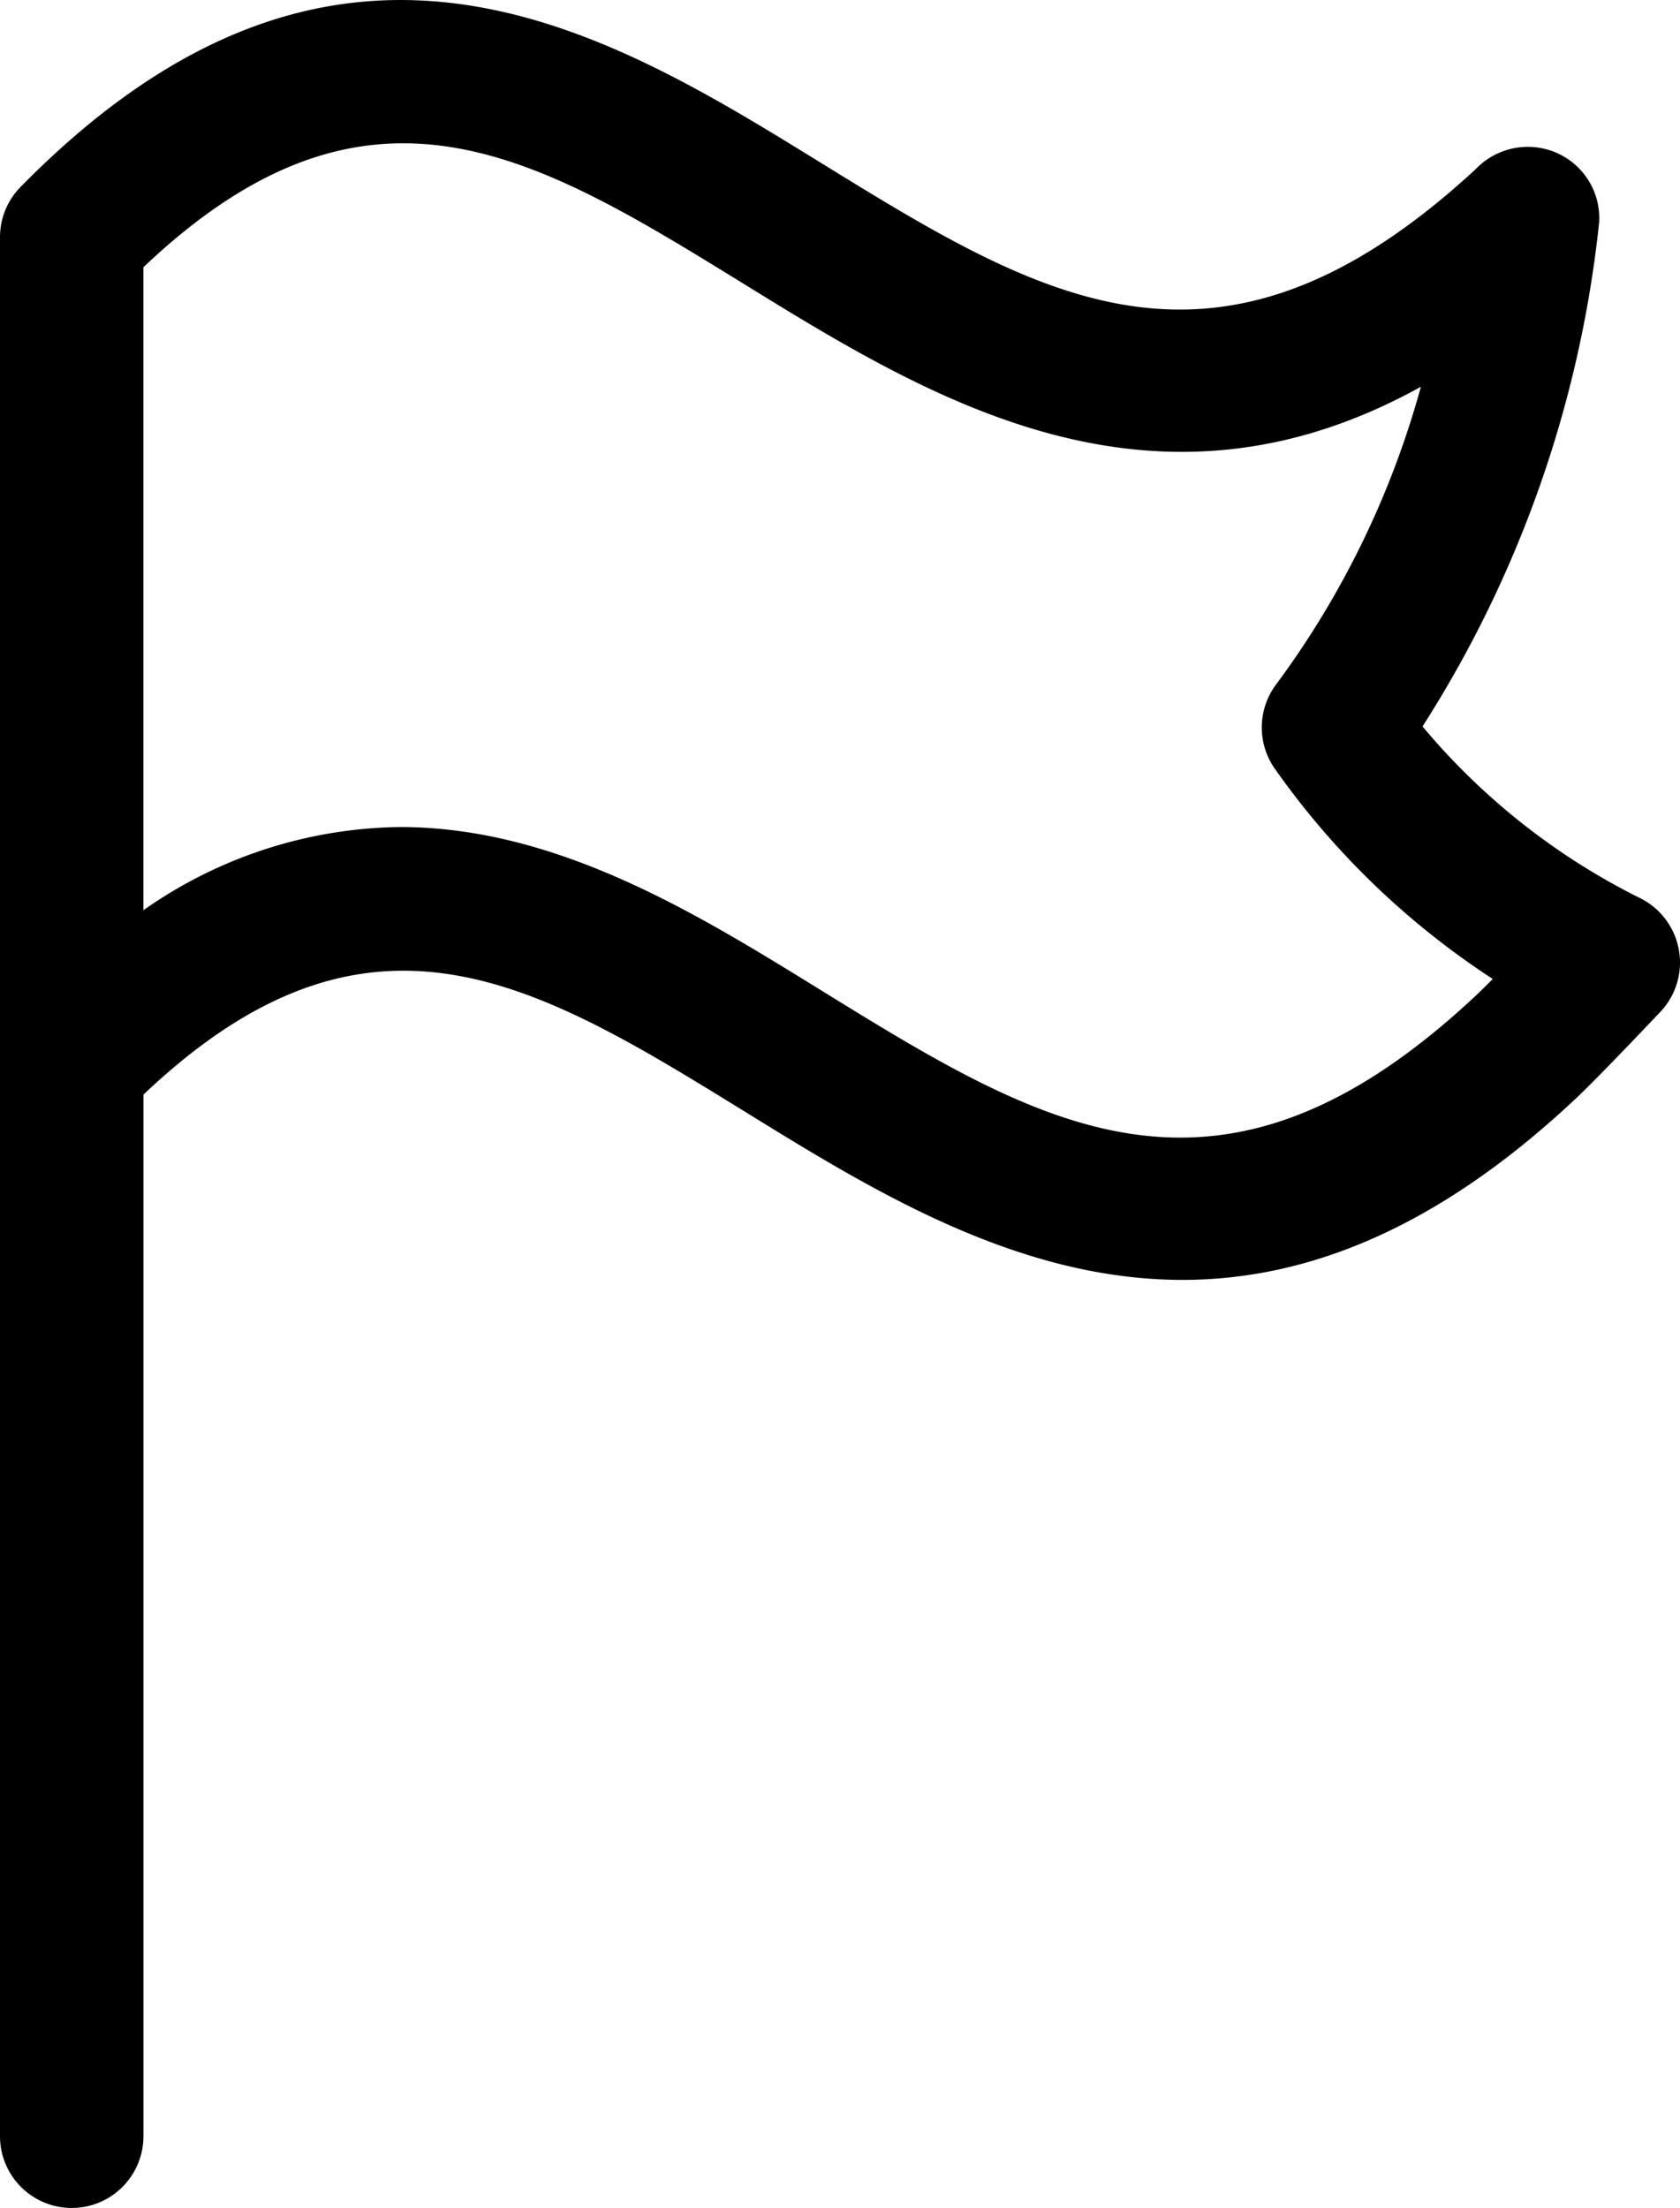
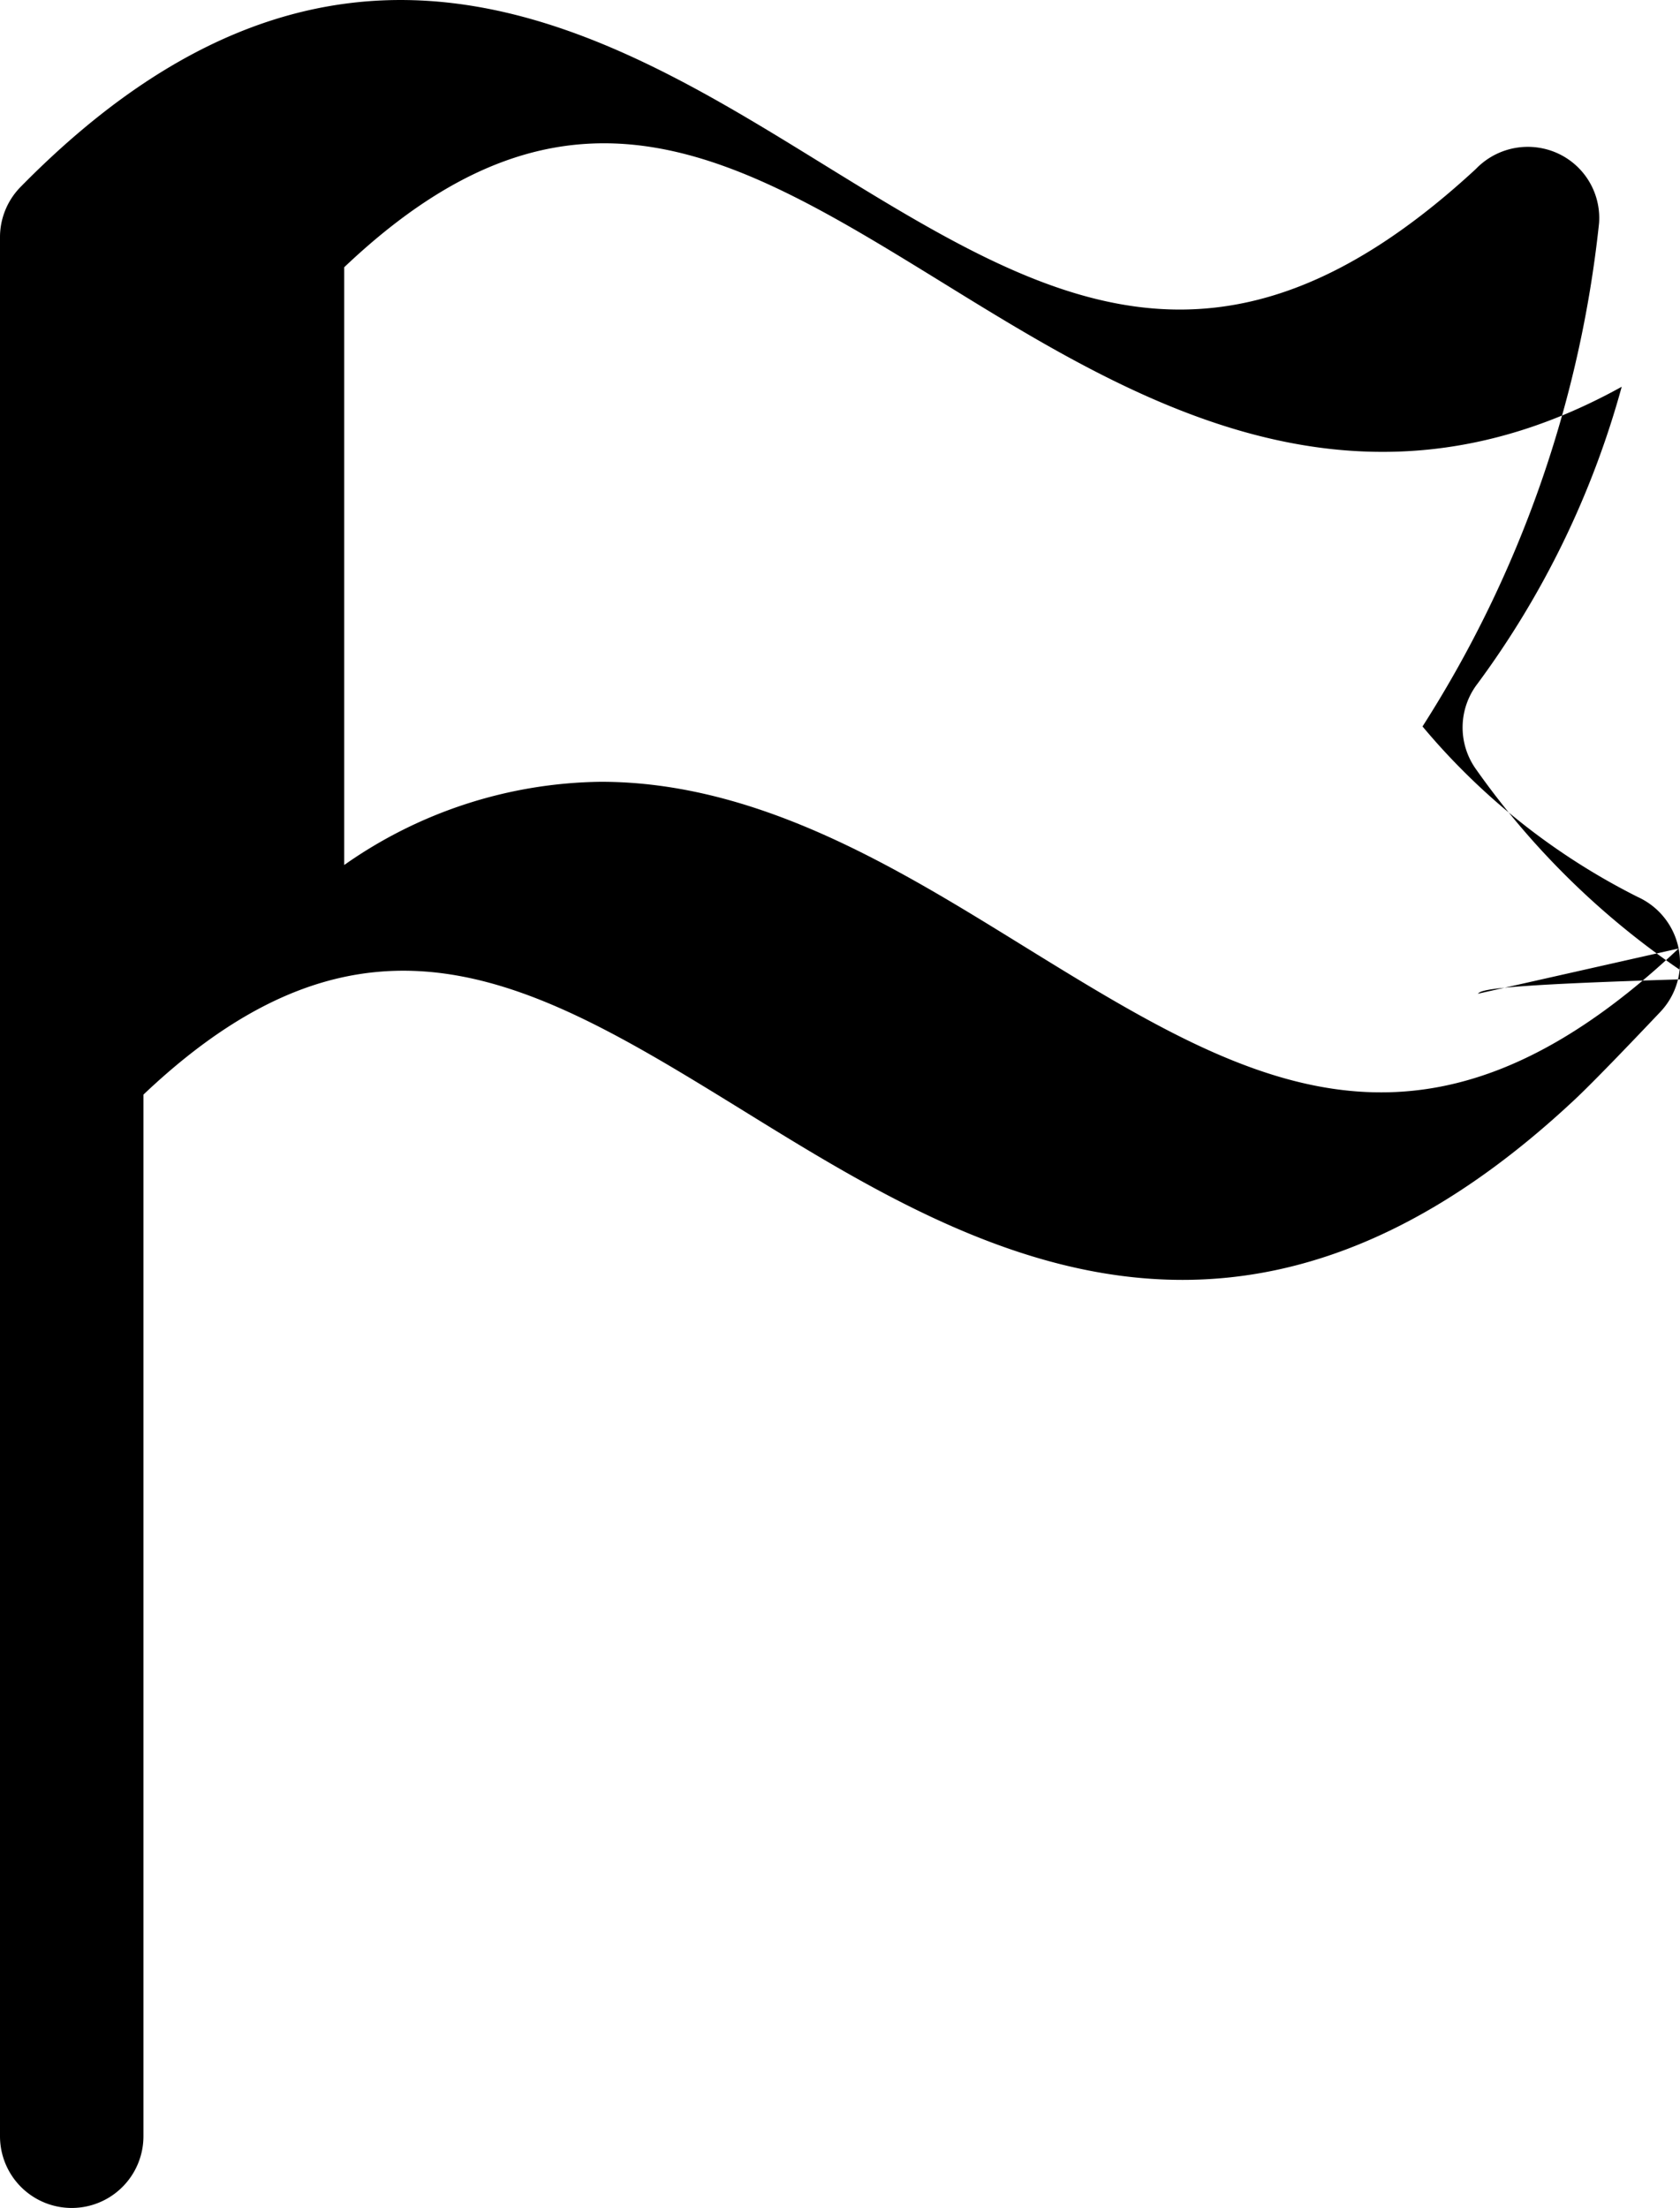
<svg xmlns="http://www.w3.org/2000/svg" width="35.136" height="46.168" viewBox="0 0 35.136 46.168">
-   <path id="パス_870" data-name="パス 870" d="M182.205,582.945a1.507,1.507,0,0,0-.856-1.078,14.137,14.137,0,0,1-4.5-3.565,24.268,24.268,0,0,0,3.692-10.522,1.487,1.487,0,0,0-1.175-1.564,1.506,1.506,0,0,0-1.4.428c-5.4,4.992-9.08,2.722-13.738-.151-4.49-2.767-10.077-6.212-16.7.528a1.5,1.5,0,0,0-.43,1.051V607.78a1.5,1.5,0,0,0,3,0V586c4.718-4.475,8.2-2.345,12.575.354,2.662,1.644,5.7,3.52,9.156,3.52,2.518,0,5.258-1,8.235-3.8.478-.45,1.631-1.669,1.761-1.806A1.5,1.5,0,0,0,182.205,582.945Zm-4.2.946c-5.389,5.081-9.082,2.8-13.757-.086-2.573-1.589-5.5-3.4-8.783-3.4a9.511,9.511,0,0,0-5.368,1.74V568.7c4.722-4.48,8.194-2.341,12.555.347,3.87,2.387,8.54,5.266,14.163,2.152a18.807,18.807,0,0,1-3.016,6.209,1.5,1.5,0,0,0-.048,1.765,16.747,16.747,0,0,0,4.567,4.409C178.194,583.708,178.085,583.815,178.006,583.891Z" transform="translate(-147.098 -563.112)" />
+   <path id="パス_870" data-name="パス 870" d="M182.205,582.945a1.507,1.507,0,0,0-.856-1.078,14.137,14.137,0,0,1-4.5-3.565,24.268,24.268,0,0,0,3.692-10.522,1.487,1.487,0,0,0-1.175-1.564,1.506,1.506,0,0,0-1.4.428c-5.4,4.992-9.08,2.722-13.738-.151-4.49-2.767-10.077-6.212-16.7.528a1.5,1.5,0,0,0-.43,1.051V607.78a1.5,1.5,0,0,0,3,0V586c4.718-4.475,8.2-2.345,12.575.354,2.662,1.644,5.7,3.52,9.156,3.52,2.518,0,5.258-1,8.235-3.8.478-.45,1.631-1.669,1.761-1.806A1.5,1.5,0,0,0,182.205,582.945Zc-5.389,5.081-9.082,2.8-13.757-.086-2.573-1.589-5.5-3.4-8.783-3.4a9.511,9.511,0,0,0-5.368,1.74V568.7c4.722-4.48,8.194-2.341,12.555.347,3.87,2.387,8.54,5.266,14.163,2.152a18.807,18.807,0,0,1-3.016,6.209,1.5,1.5,0,0,0-.048,1.765,16.747,16.747,0,0,0,4.567,4.409C178.194,583.708,178.085,583.815,178.006,583.891Z" transform="translate(-147.098 -563.112)" />
</svg>